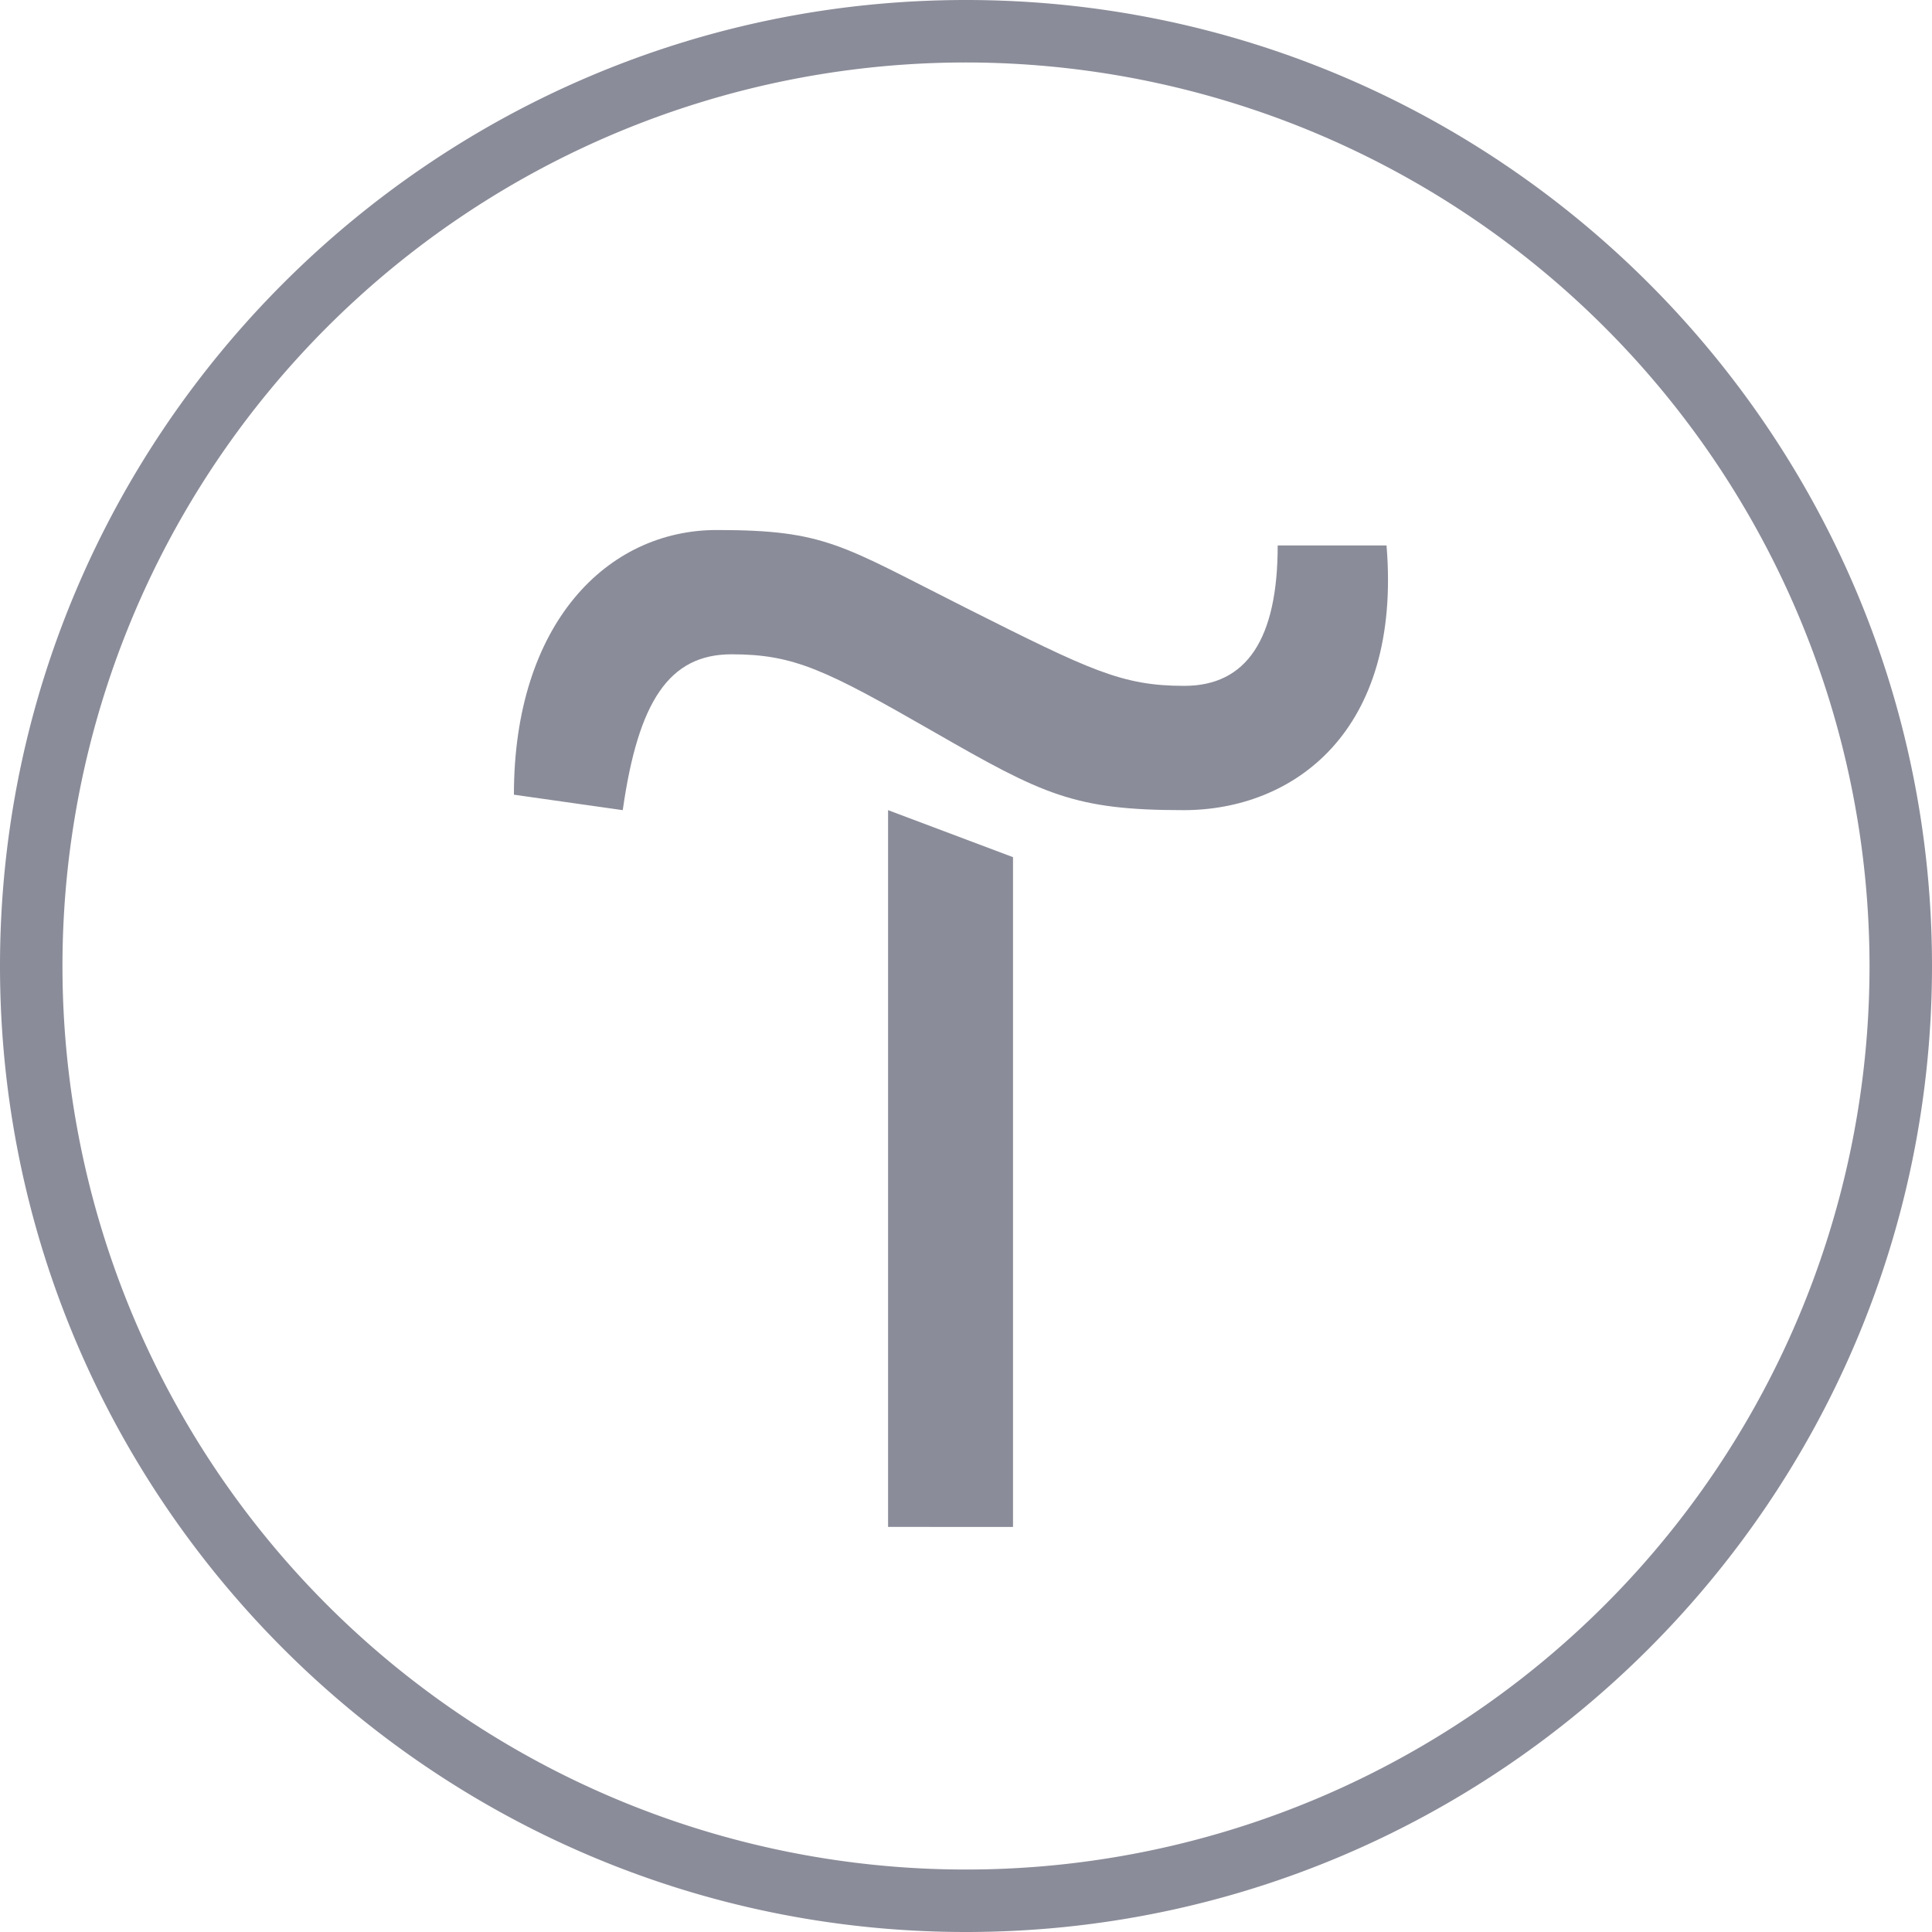
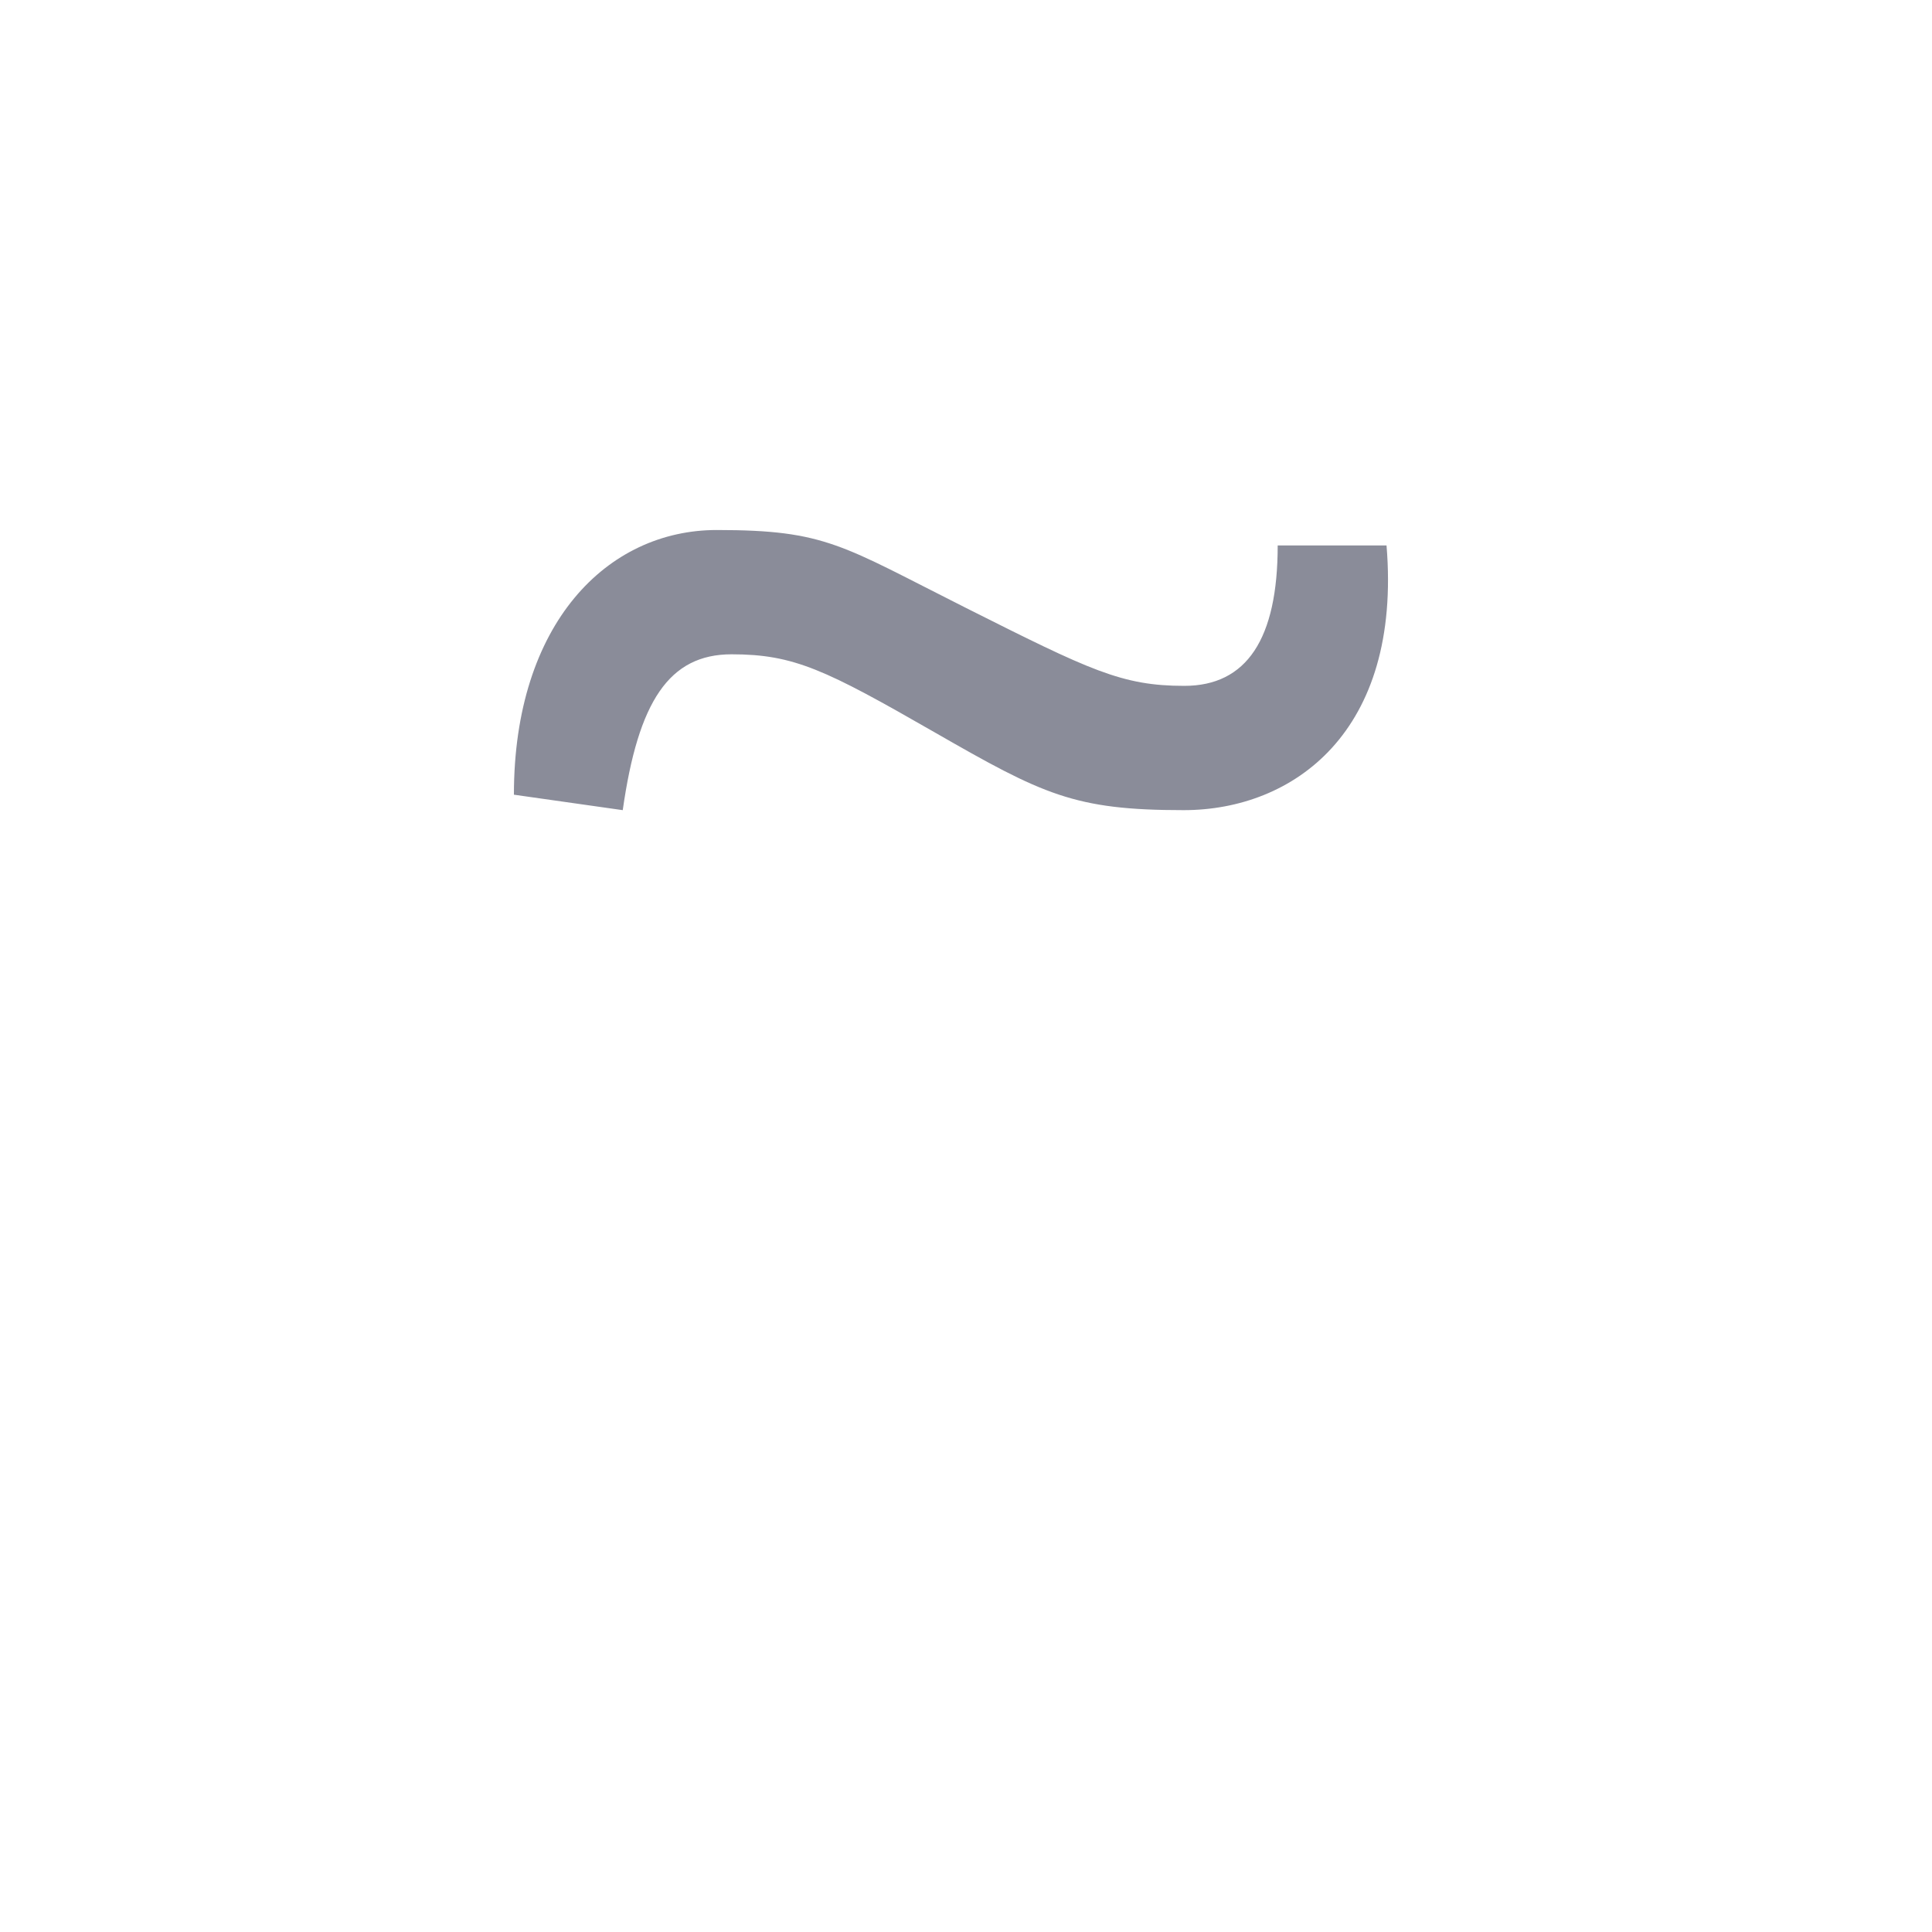
<svg xmlns="http://www.w3.org/2000/svg" viewBox="0 0 300 300">
  <defs>
    <style>.cls-1{fill:#8a8c99;}</style>
  </defs>
  <title>tilda-logo-for-alto</title>
  <g id="Слой_2" data-name="Слой 2">
    <g id="Layer_1" data-name="Layer 1">
-       <path class="cls-1" d="M157.3,133.1v104H137.9V125.8Z" />
      <path class="cls-1" d="M79.8,123.4c0-26.6,14.5-41.1,31.5-41.1s19.4,2.4,38.7,12.1,24.2,12.1,33.9,12.1,14.5-7.3,14.5-21.8h16.9c2.4,29-14.5,41.1-31.5,41.1s-21.8-2.4-38.7-12.1-21.8-12.1-31.5-12.1-14.5,7.3-16.9,24.2Z" />
-       <path class="cls-1" d="M150,300C67.3,300,0,232.7,0,150S67.3,0,150,0,300,67.3,300,150,232.7,300,150,300ZM150,9.7A140.3,140.3,0,1,0,290.3,150,140.41,140.41,0,0,0,150,9.7Z" />
    </g>
  </g>
</svg>